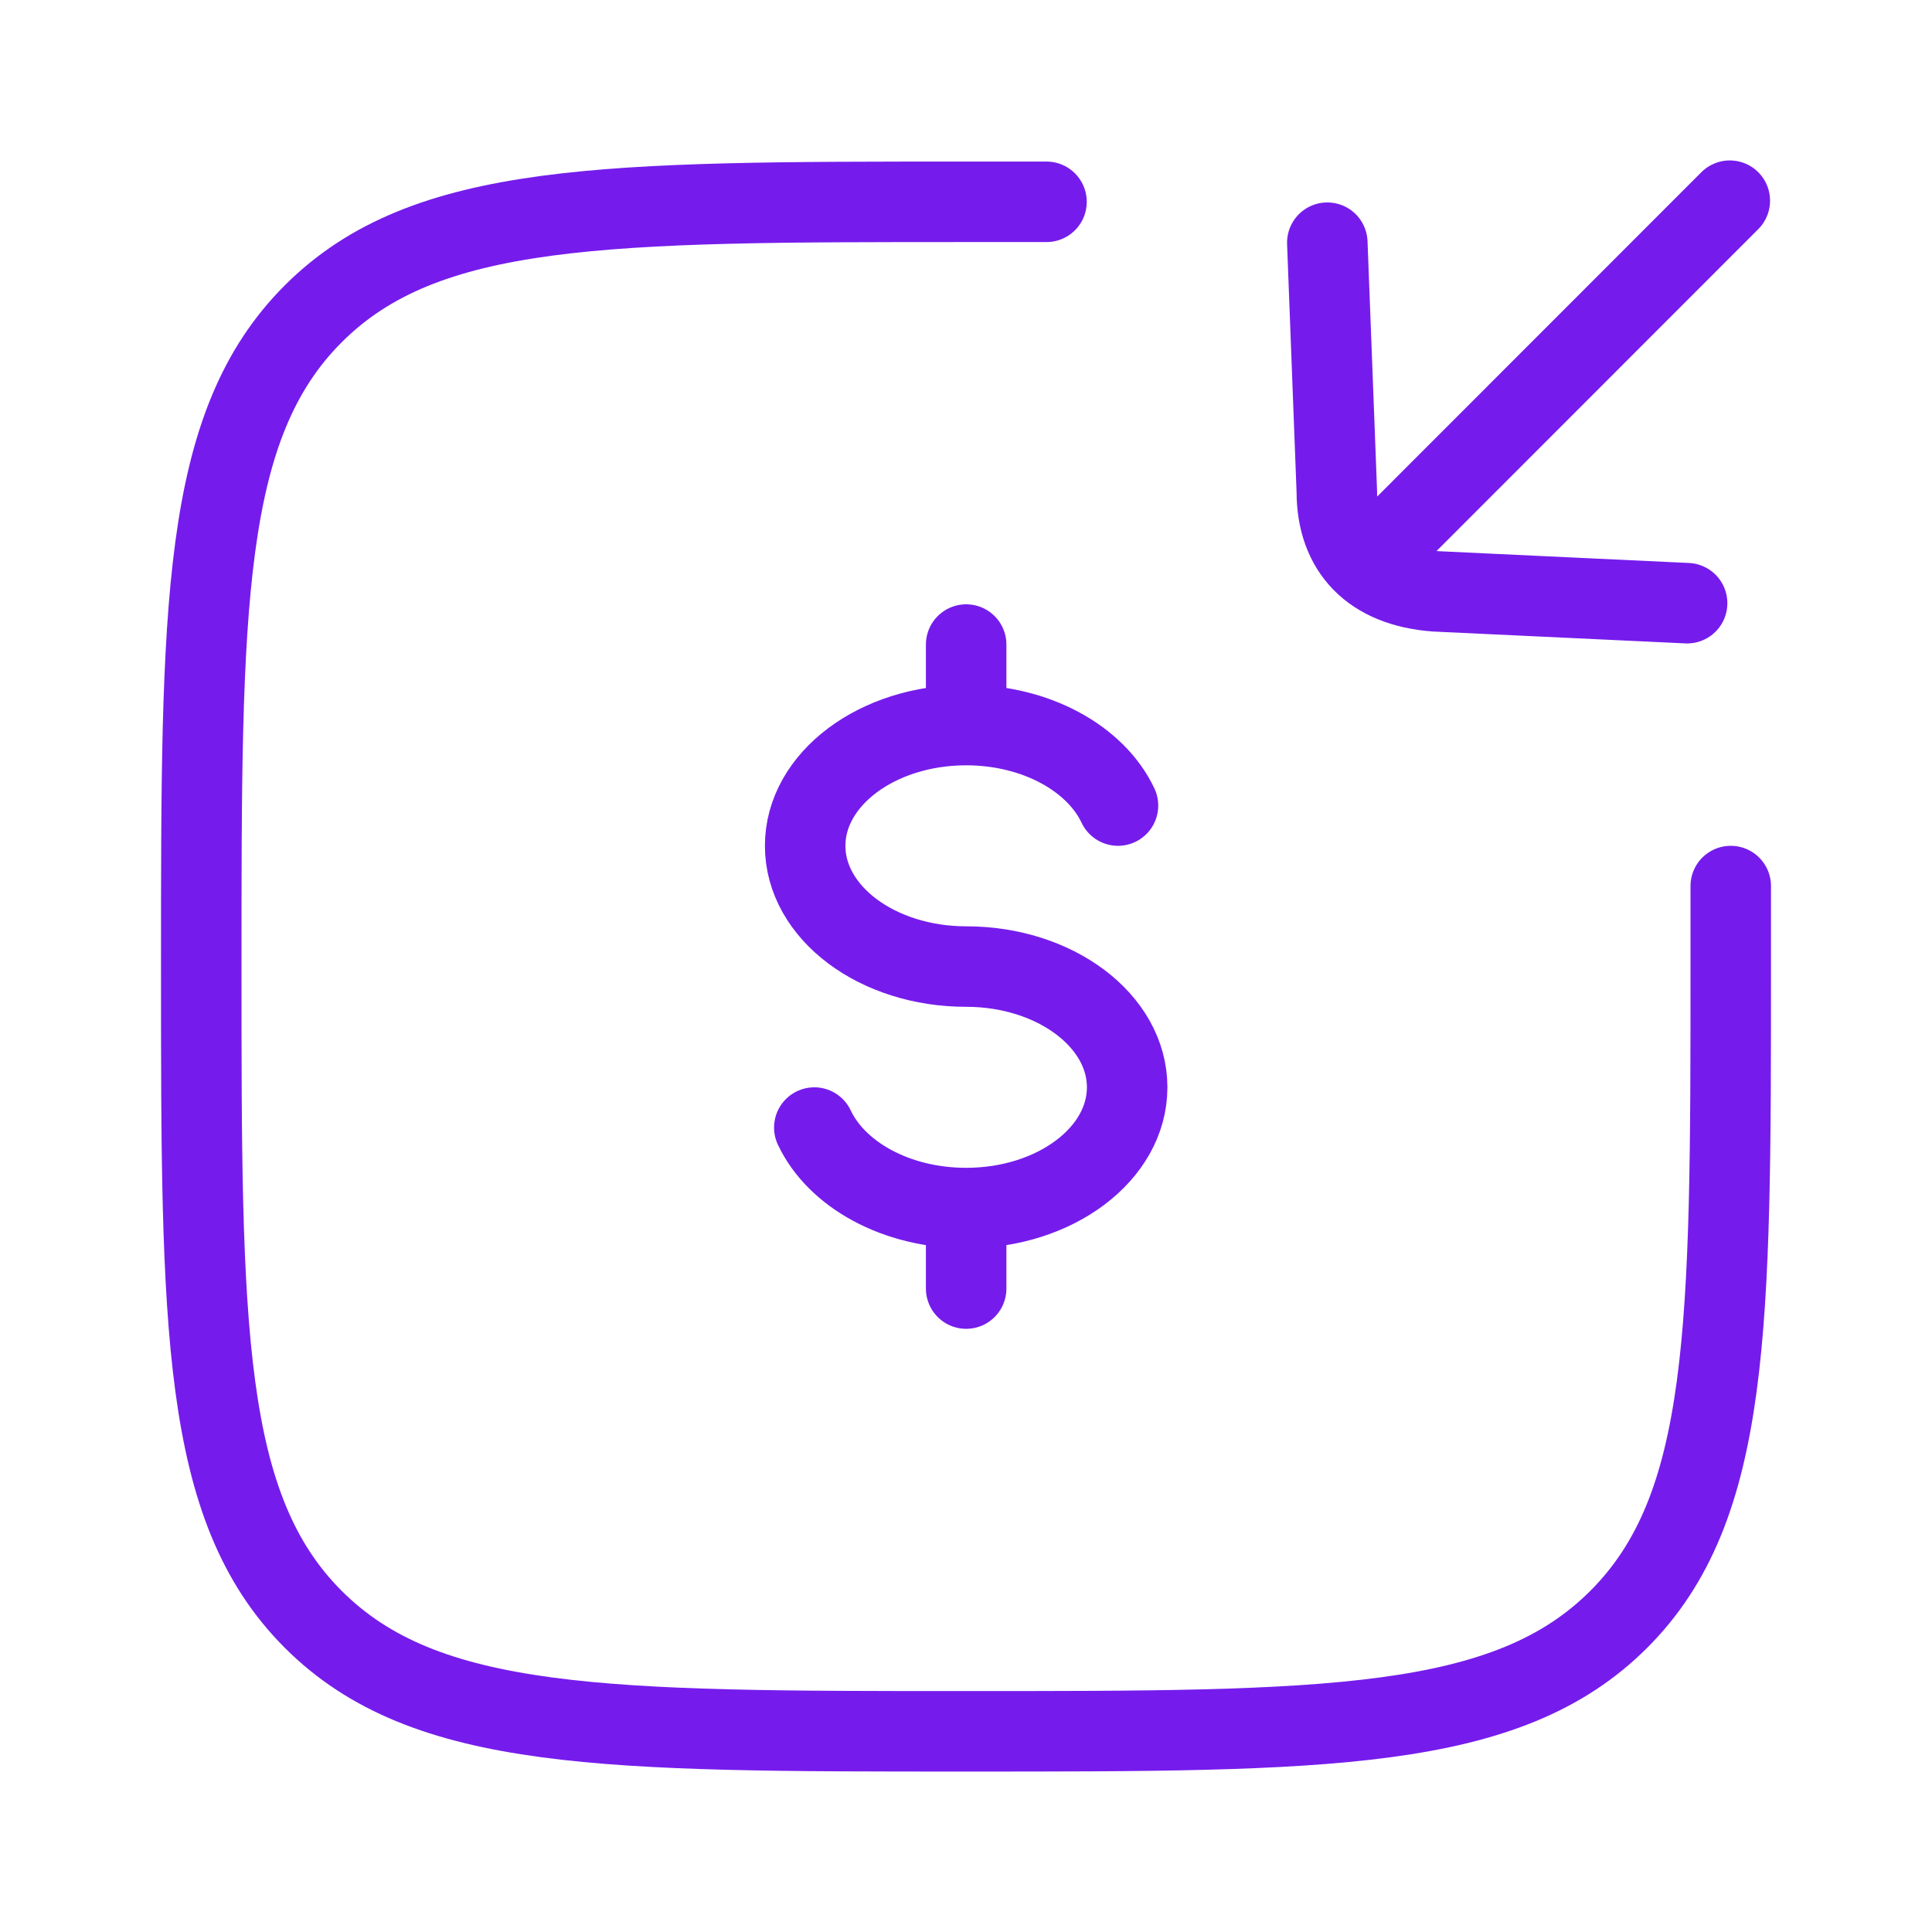
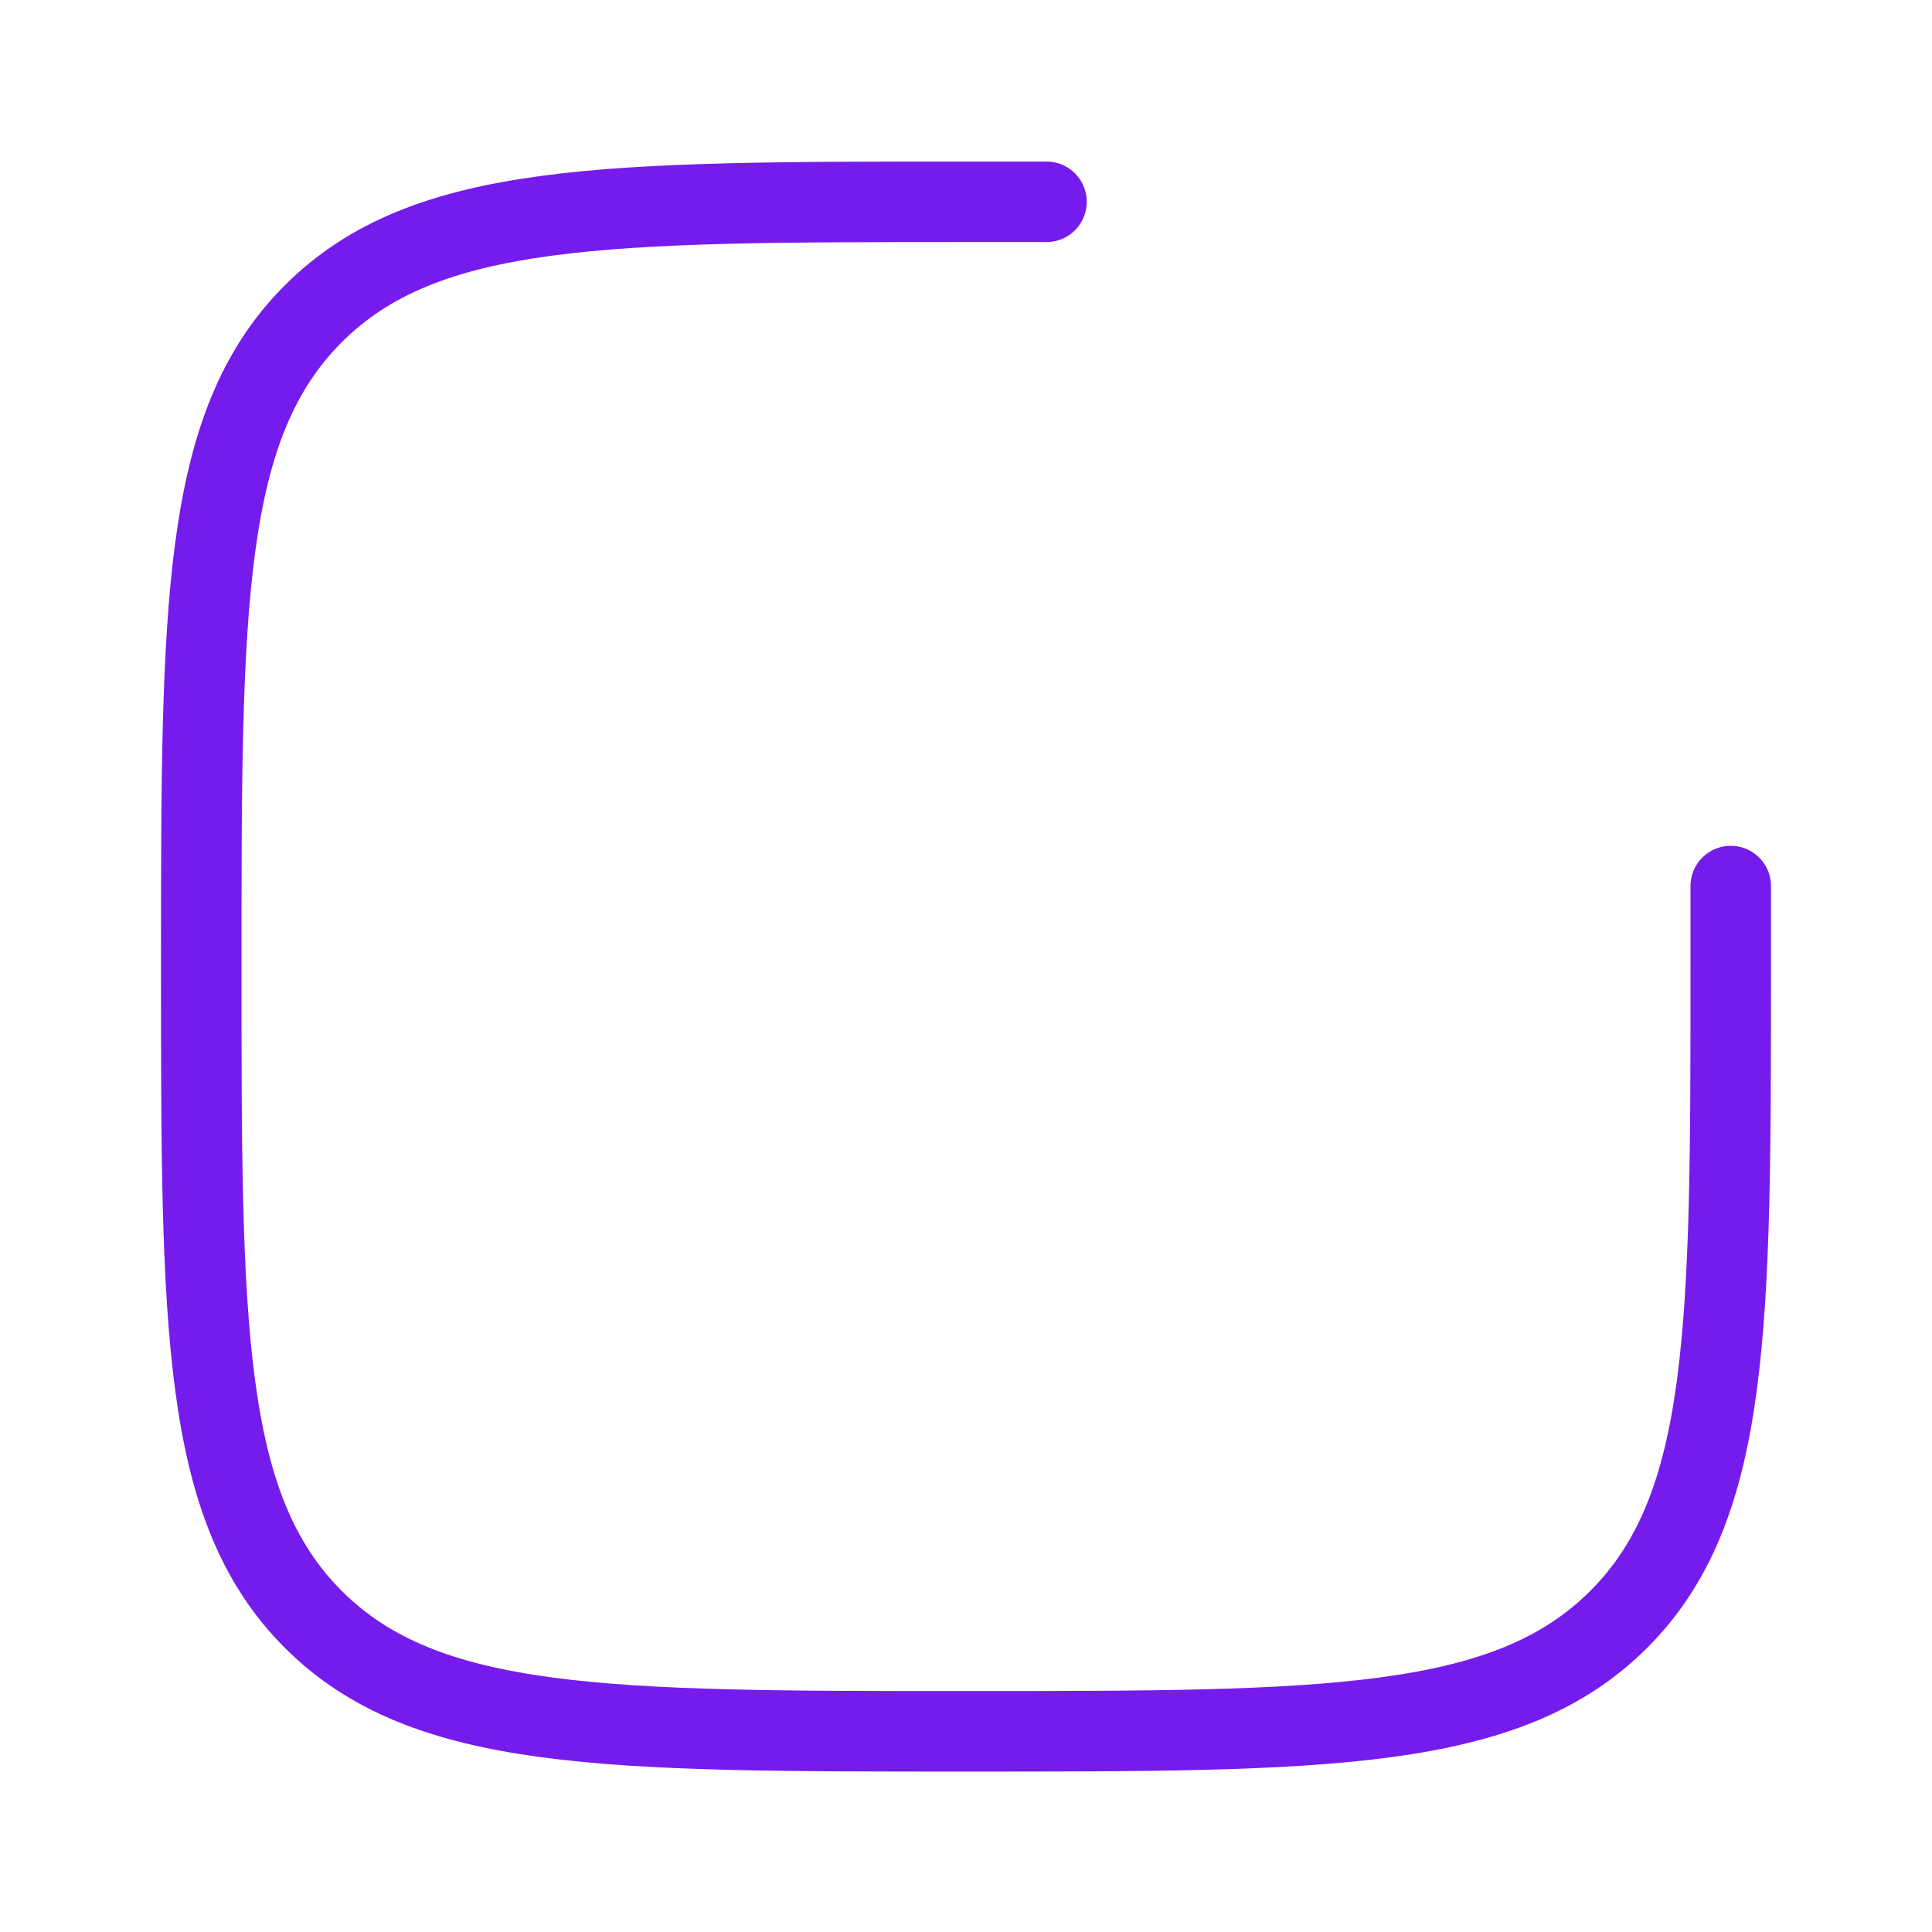
<svg xmlns="http://www.w3.org/2000/svg" width="96" height="96" viewBox="0 0 96 96" fill="none">
-   <path d="M48.008 36.028C43.589 36.028 40.008 38.715 40.008 42.028C40.008 45.342 43.589 48.028 48.008 48.028C52.426 48.028 56.008 50.715 56.008 54.028C56.008 57.342 52.426 60.028 48.008 60.028M48.008 36.028C51.491 36.028 54.454 37.698 55.552 40.028M48.008 36.028V32.028M48.008 60.028C44.524 60.028 41.561 58.359 40.463 56.028M48.008 60.028V64.028" stroke="#751CEC" stroke-width="4" stroke-linecap="round" />
  <path d="M52 10.028C52 10.028 50.736 10.028 48 10.028C30.087 10.028 21.13 10.028 15.565 15.593C10 21.158 10 30.115 10 48.028C10 65.942 10 74.898 15.565 80.464C21.13 86.028 30.087 86.028 48 86.028C65.913 86.028 74.87 86.028 80.435 80.464C86 74.898 86 65.942 86 48.028C86 45.293 86 44.028 86 44.028" stroke="#751CEC" stroke-width="4" stroke-linecap="round" />
-   <path d="M85.953 9.972L69.25 26.684M65.953 12.059L66.426 24.425C66.426 27.339 68.166 29.155 71.336 29.384L83.832 29.972" stroke="#751CEC" stroke-width="4" stroke-linecap="round" stroke-linejoin="round" />
</svg>